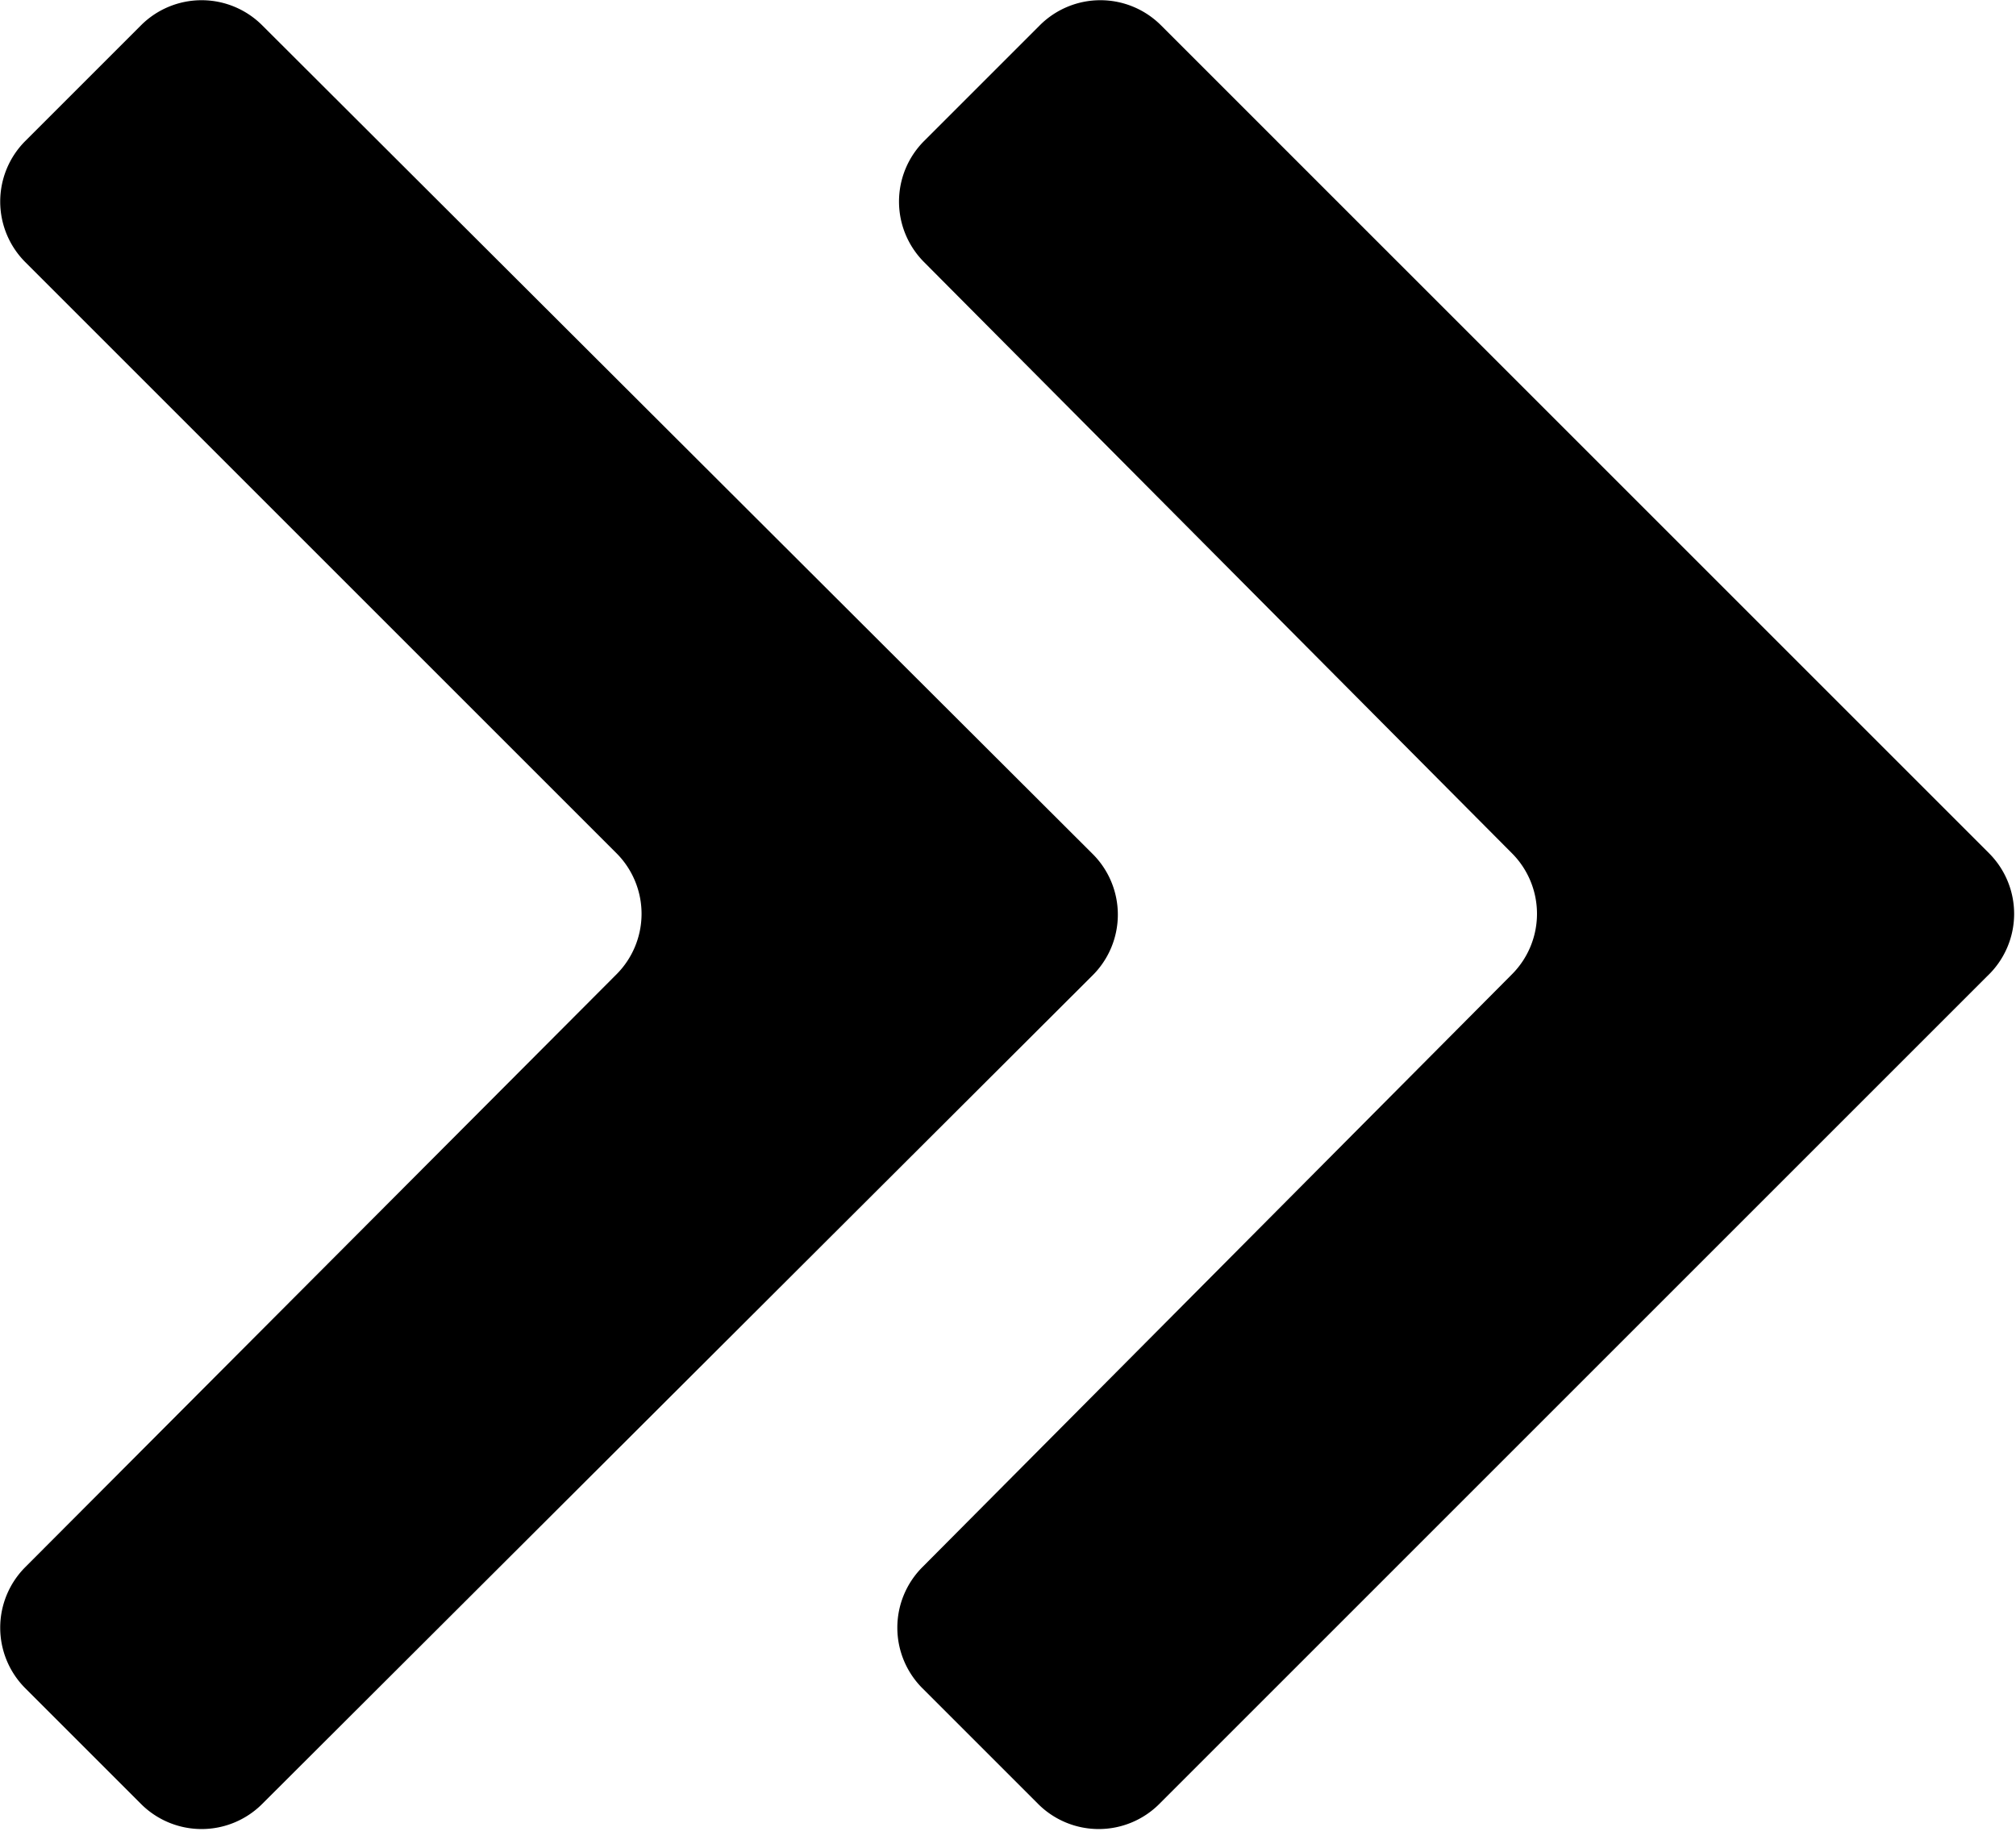
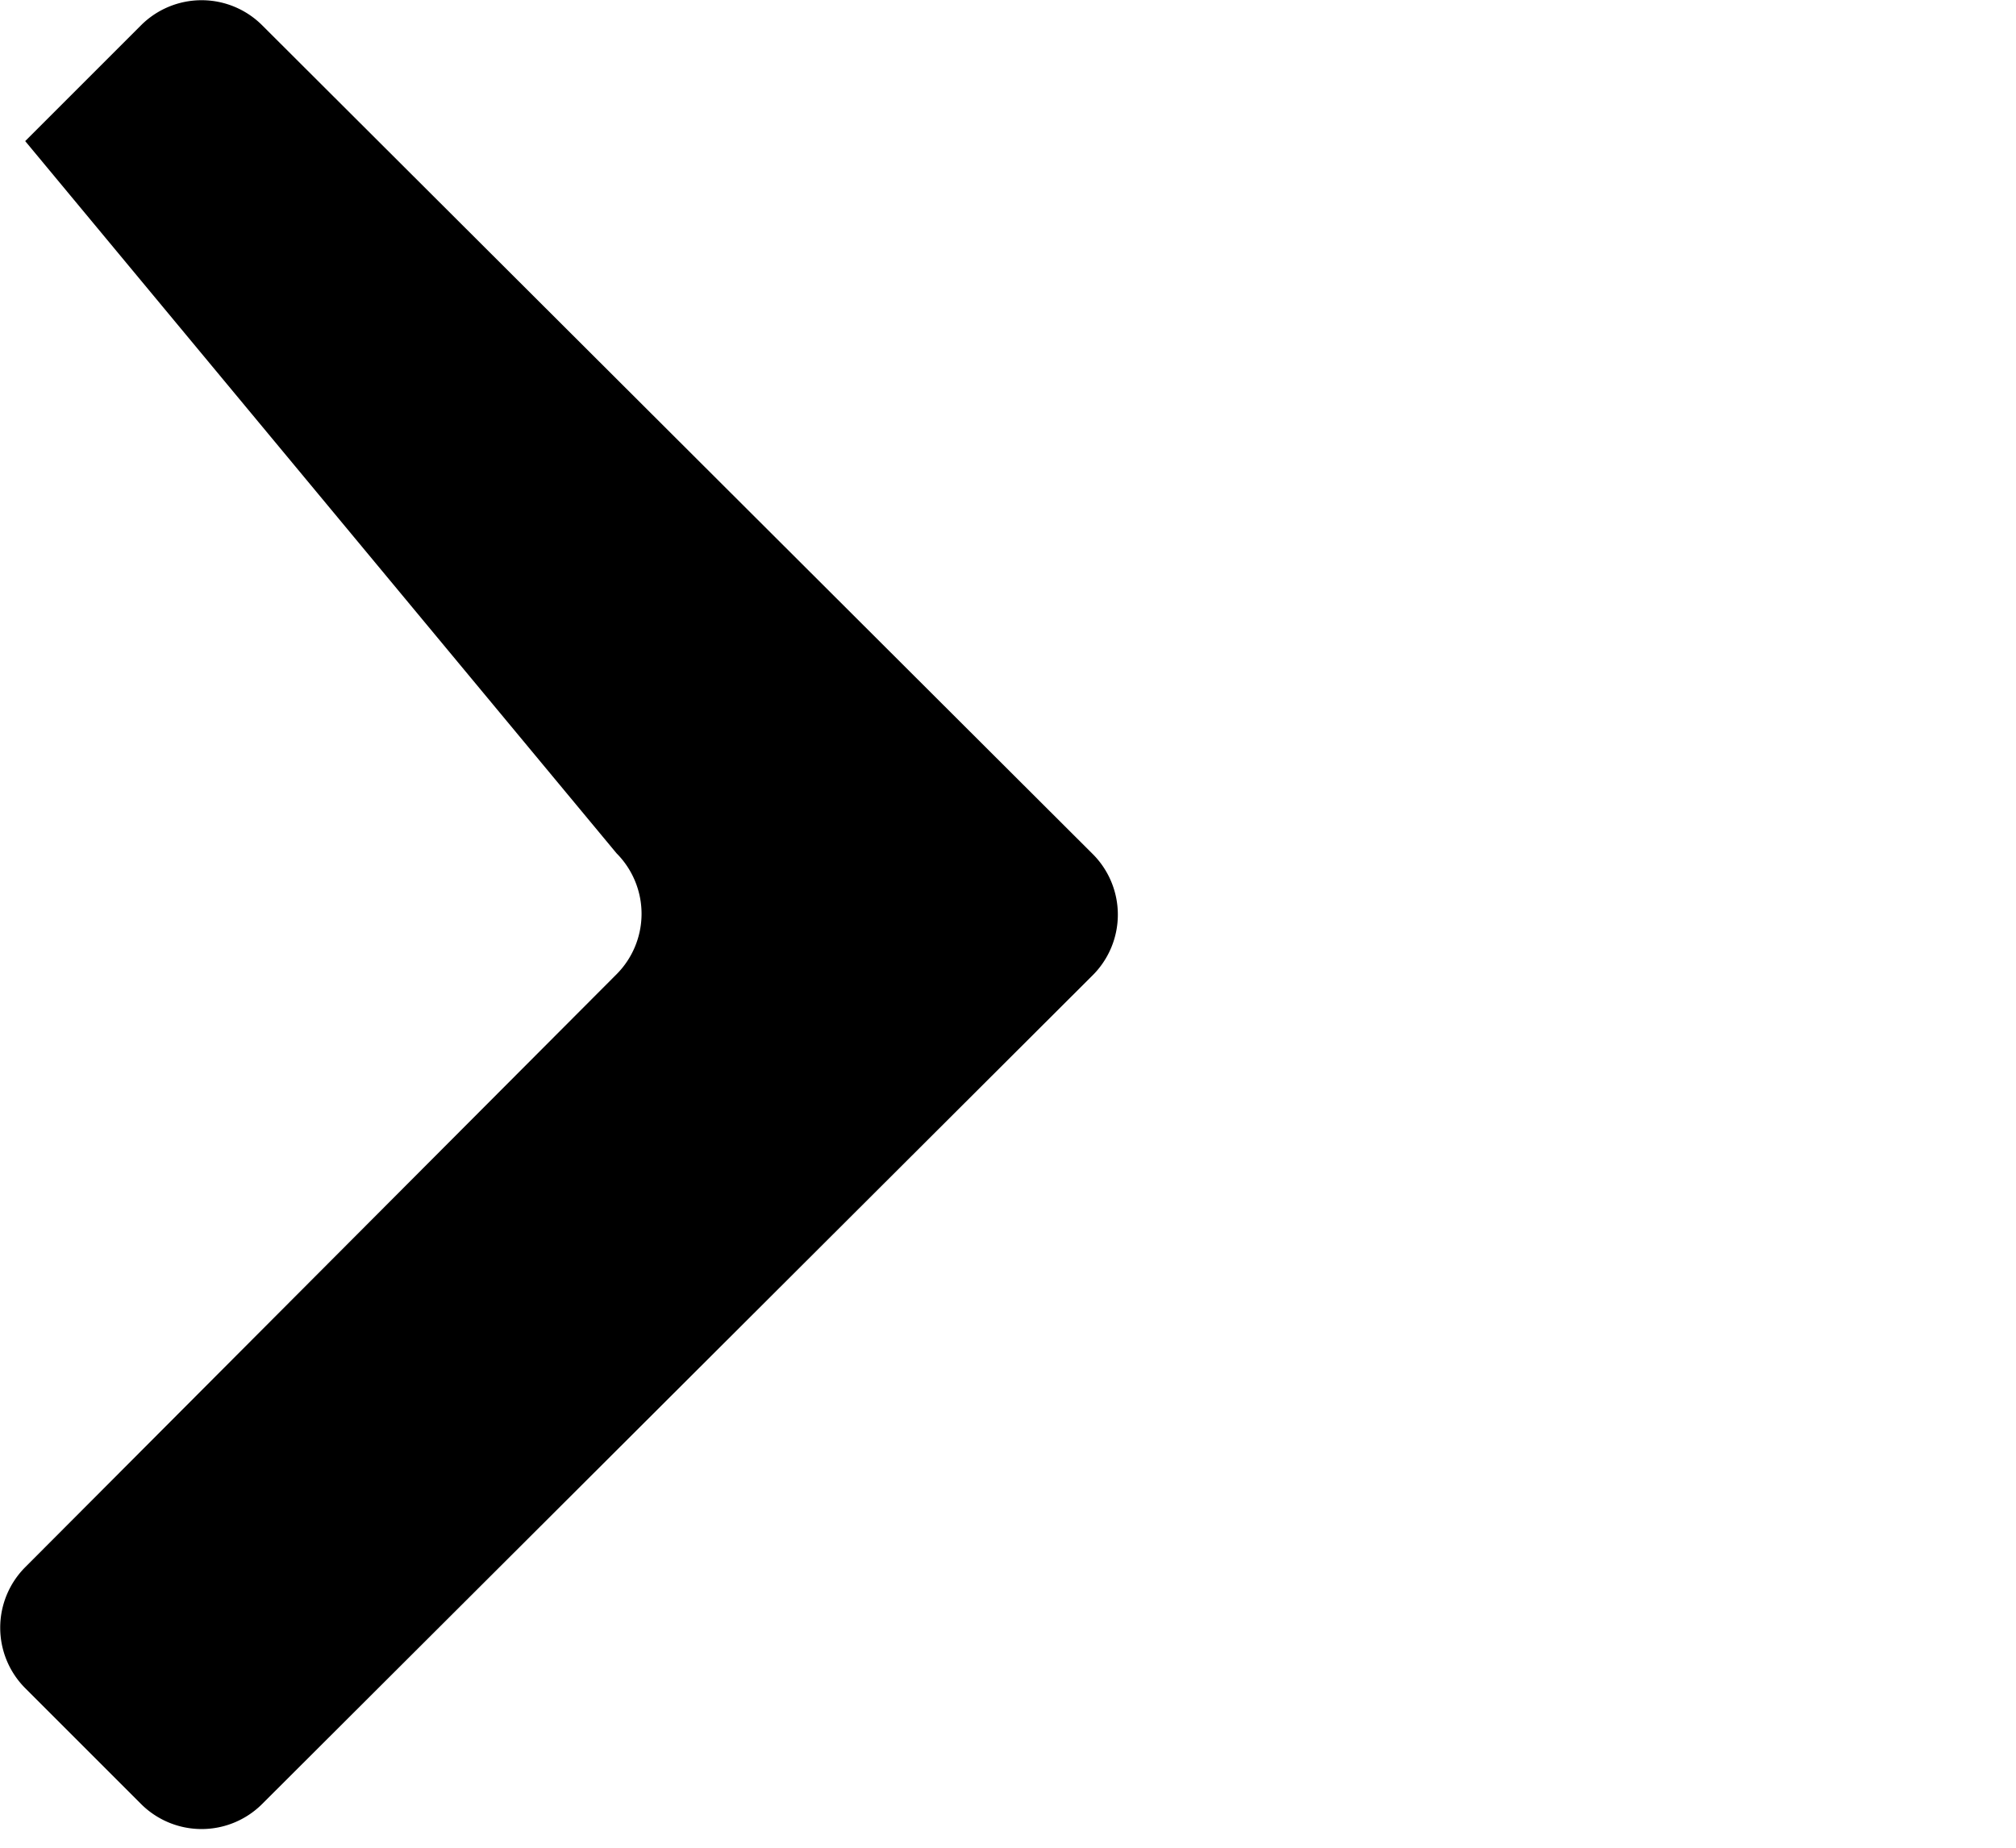
<svg xmlns="http://www.w3.org/2000/svg" id="Layer_1" data-name="Layer 1" viewBox="0 0 12 11">
-   <path d="M6.5,5.08L1.56,0.15a0.51,0.51,0,0,0-.72,0l-0.69.69a0.51,0.51,0,0,0,0,.72L3.67,5.08a0.51,0.51,0,0,1,0,.72L0.15,9.33a0.51,0.51,0,0,0,0,.72l0.69,0.69a0.51,0.51,0,0,0,.72,0L6.5,5.81A0.51,0.51,0,0,0,6.5,5.08Z" fill-rule="evenodd" />
-   <path d="M11.84,5.08L6.91,0.15a0.51,0.51,0,0,0-.72,0l-0.69.69a0.51,0.51,0,0,0,0,.72L9,5.08a0.51,0.51,0,0,1,0,.72L5.49,9.33a0.51,0.51,0,0,0,0,.72l0.69,0.69a0.51,0.51,0,0,0,.72,0l4.93-4.93A0.51,0.51,0,0,0,11.84,5.08Z" fill-rule="evenodd" />
+   <path d="M6.5,5.08L1.56,0.15a0.51,0.51,0,0,0-.72,0l-0.69.69L3.67,5.08a0.51,0.51,0,0,1,0,.72L0.15,9.33a0.51,0.51,0,0,0,0,.72l0.69,0.69a0.51,0.51,0,0,0,.72,0L6.5,5.81A0.51,0.51,0,0,0,6.5,5.08Z" fill-rule="evenodd" />
</svg>